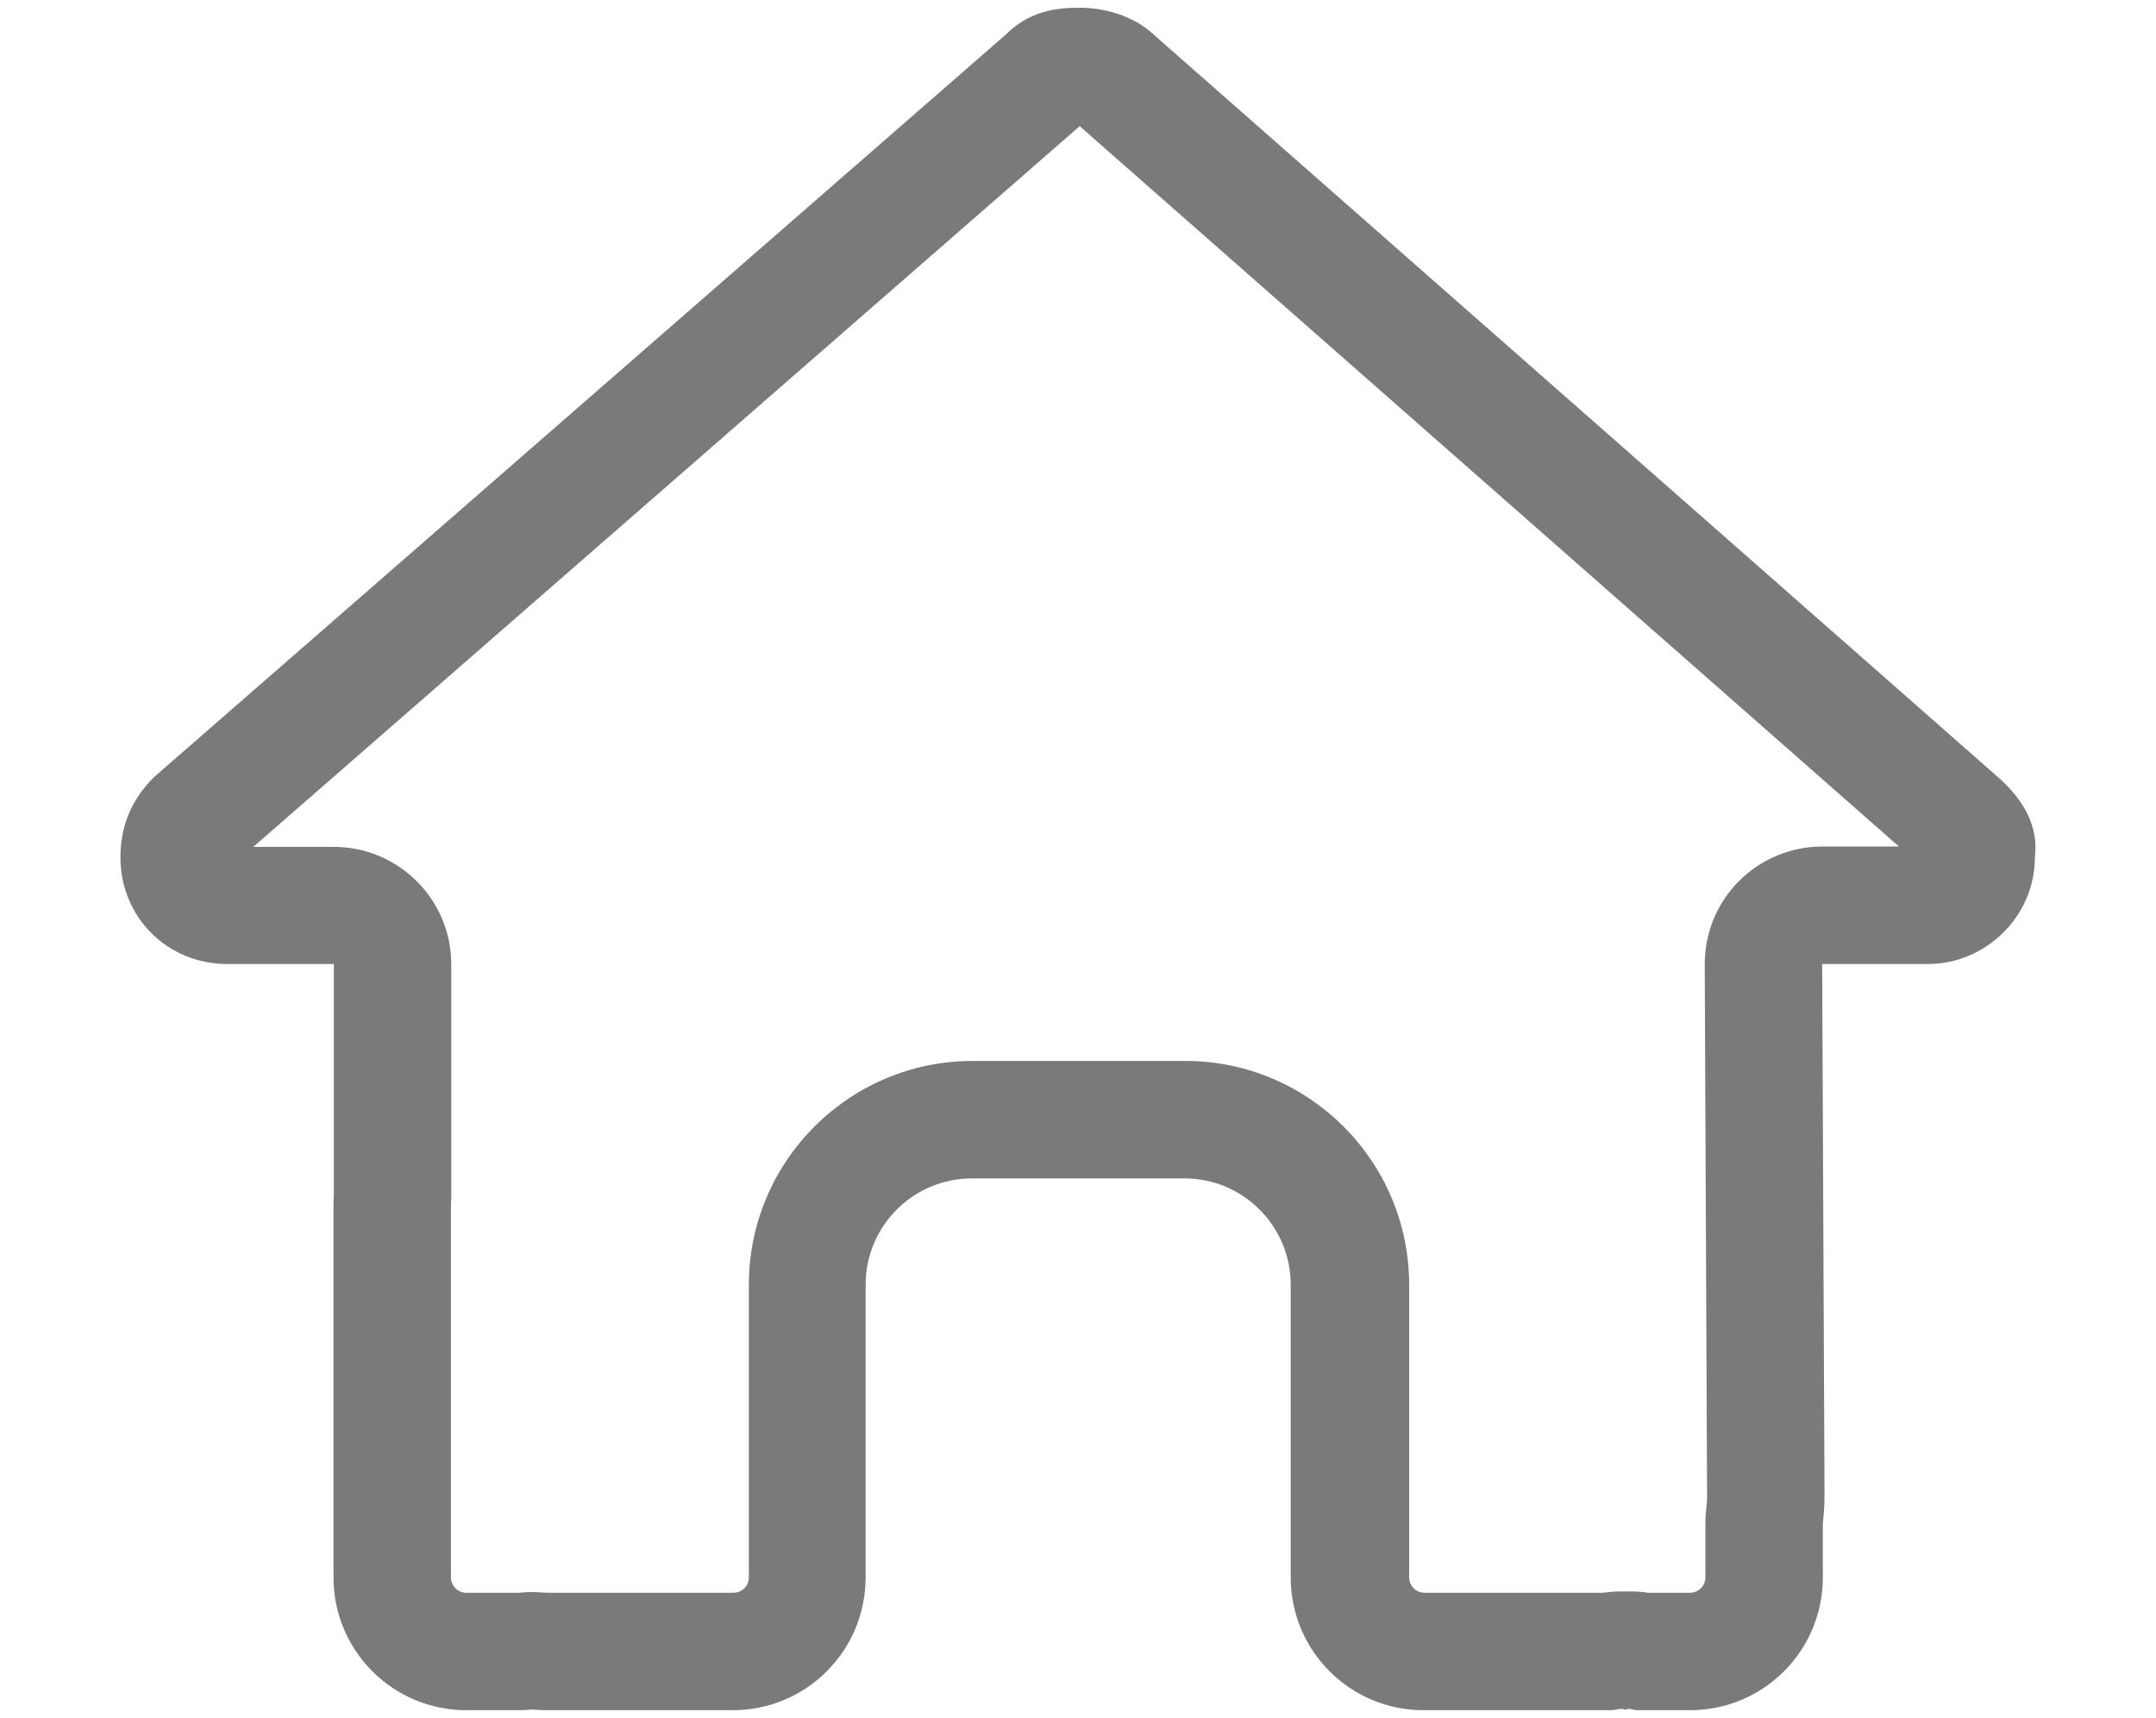
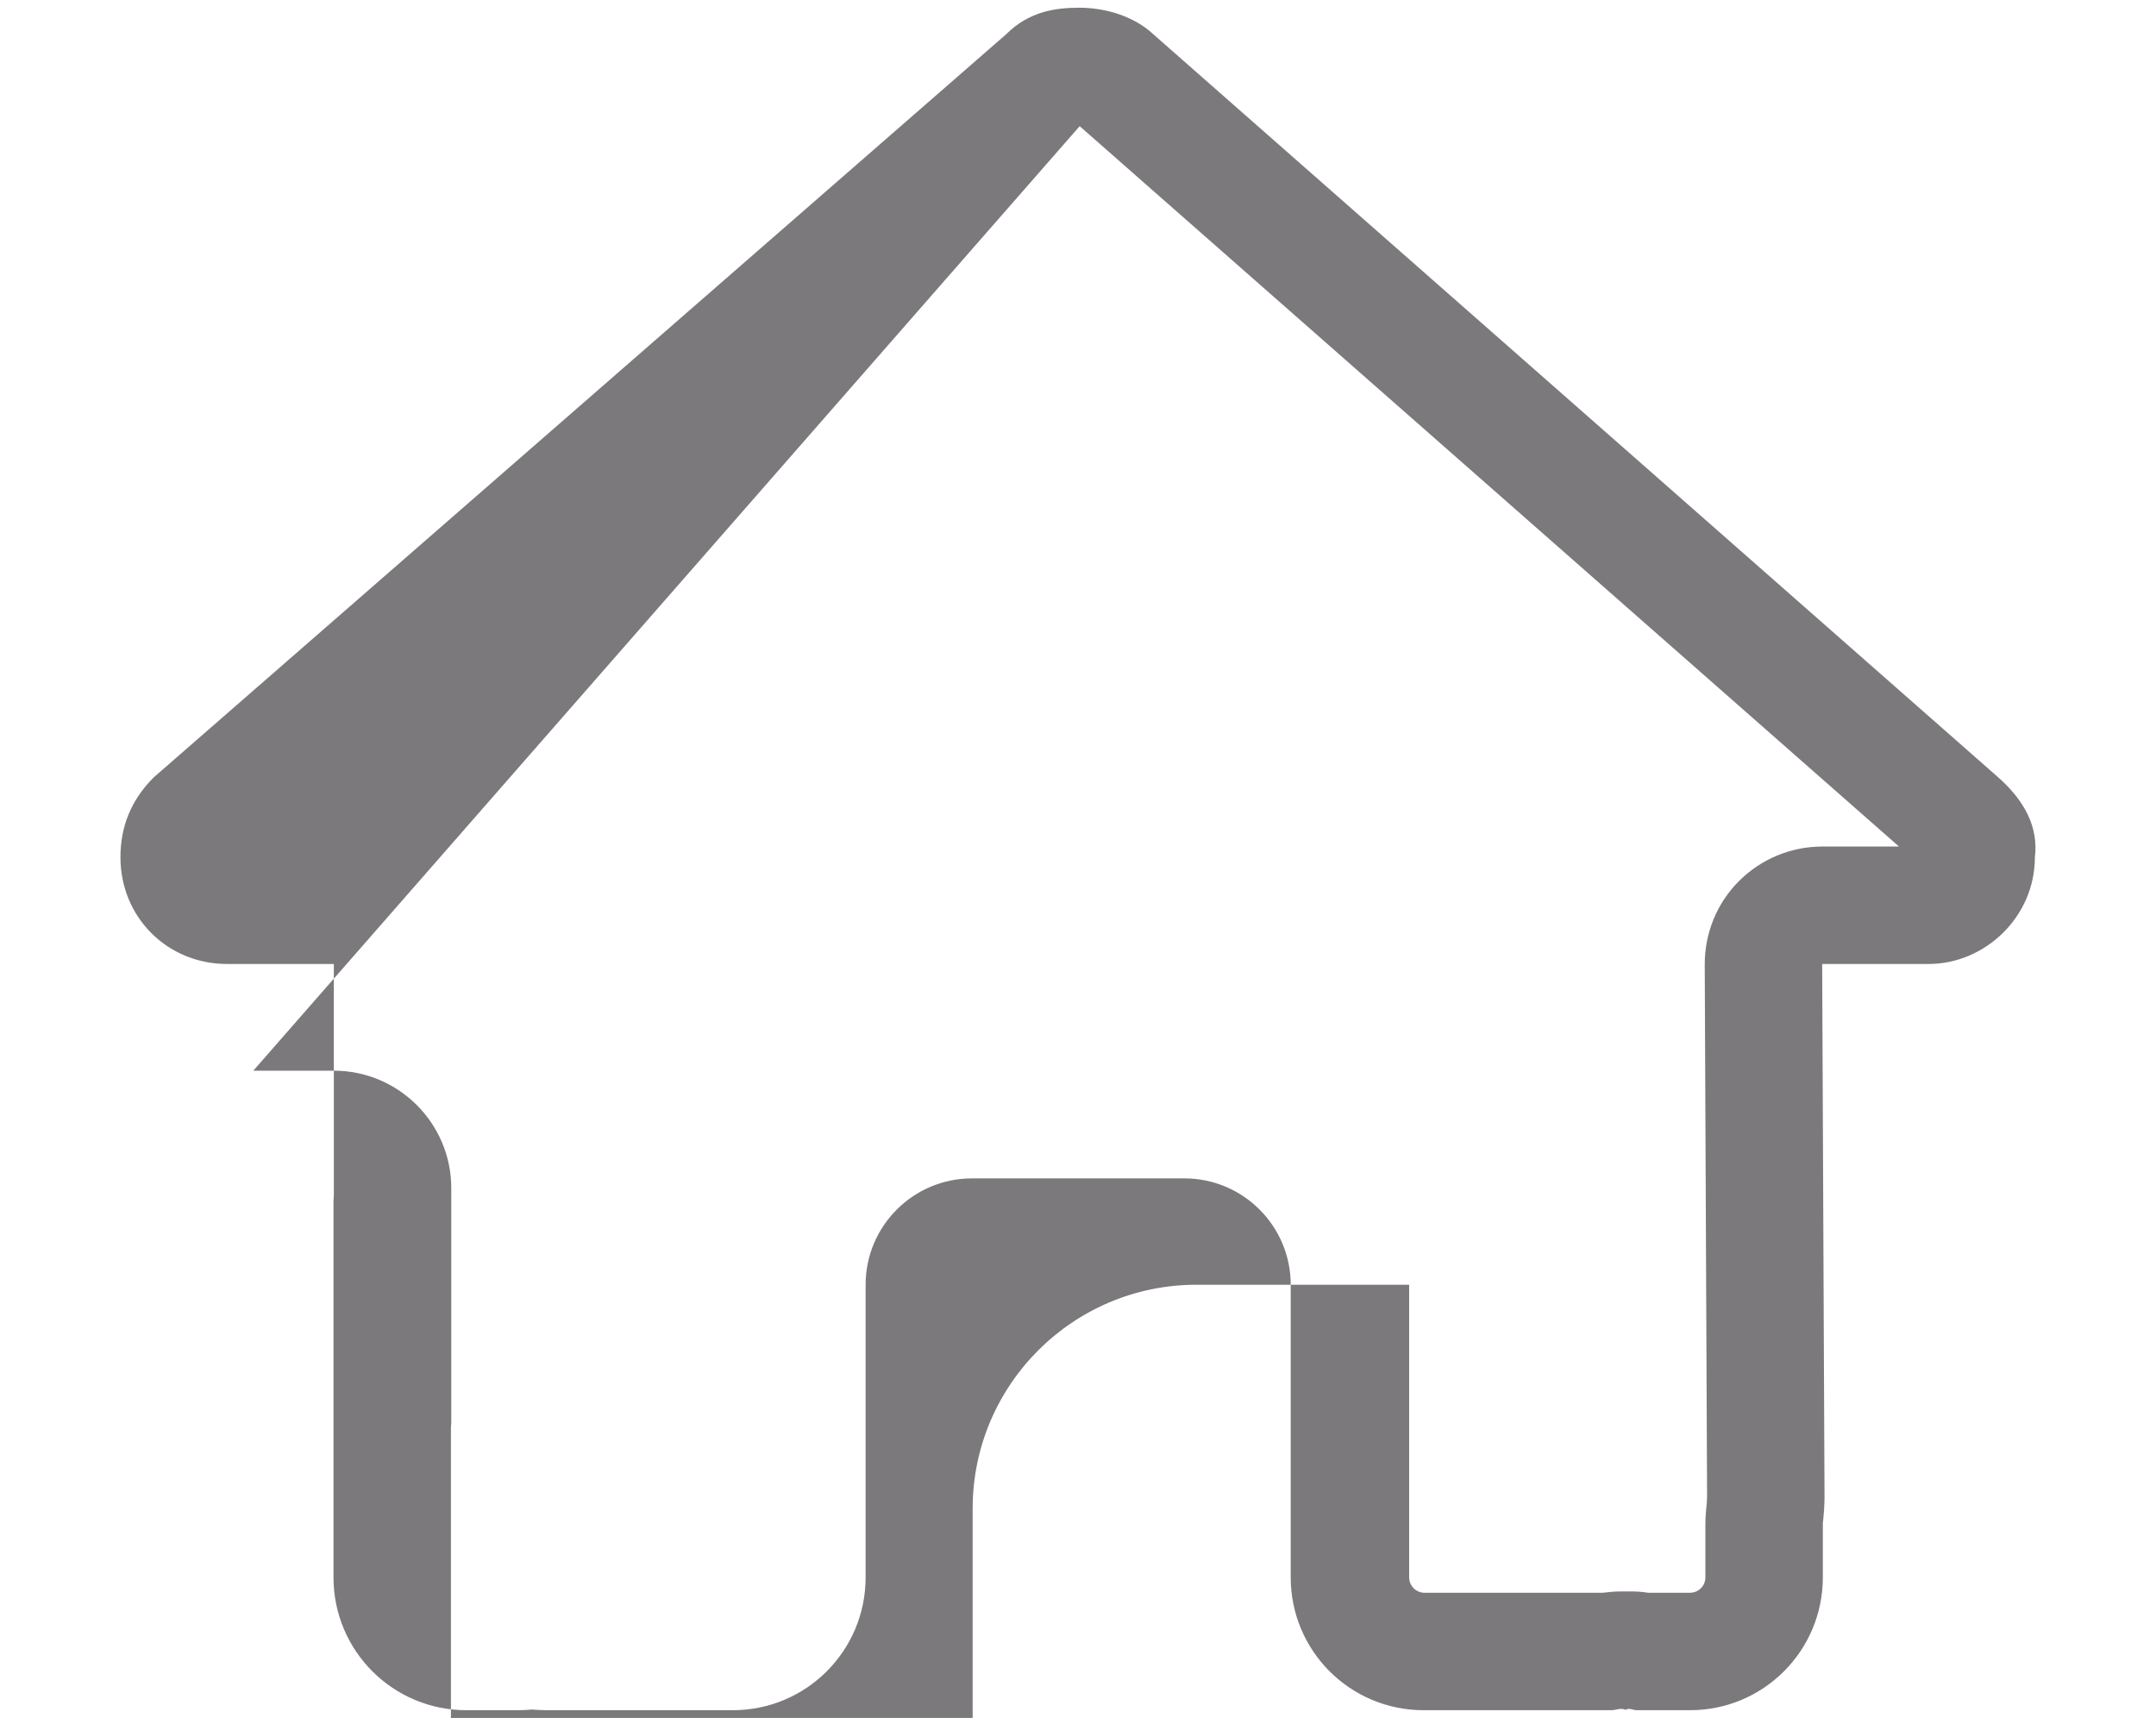
<svg xmlns="http://www.w3.org/2000/svg" version="1.1" id="Capa_1" x="0px" y="0px" viewBox="0 0 642.6 512" style="enable-background:new 0 0 642.6 512;" xml:space="preserve">
  <style type="text/css">
	.st0{fill:#7B797B;}
</style>
-   <path class="st0" d="M324.7,35L324.7,35L324.7,35 M321.8,37.6L566,252.3h-22.9c-9.3,0-18.2,3.7-24.8,10.3  c-6.6,6.6-10.2,15.5-10.2,24.8l0.7,158.6c0,1.1-0.1,2.4-0.3,4.1c-0.1,1.3-0.2,2.6-0.2,3.9v16.1c0,2.6-2.1,4.6-4.6,4.6h-12.5  c-1.7-0.3-3.5-0.4-5.6-0.4l0,0c-0.4,0-0.8,0-1.1,0c-0.4,0-0.8,0-1.1,0c-2.2,0-4.1,0.2-5.7,0.4h-53.1c-2.6,0-4.6-2.1-4.6-4.6v-87.2  c0-36.8-29.9-66.7-66.7-66.7h-63.4c-36.8,0-66.7,29.9-66.7,66.7v87.2c0,2.6-2.1,4.6-4.6,4.6h-55.4c-0.4,0-1.4-0.1-2.1-0.1  c-0.8-0.1-1.6-0.1-2.3-0.1c-1,0-1.9,0-2.9,0.1c-0.3,0-0.7,0.1-1,0.1H139c-2.6,0-4.6-2.1-4.6-4.6v-111c0-0.2,0-0.4,0-0.4  c0.1-0.8,0.1-1.5,0.1-2.3v-69c0-19.3-15.7-35-35-35h-24L321.8,37.6 M321.7,2.3c-6.9,0-14.9,1-21.8,7.9L45.8,231.7  c-6.9,6.9-9.9,14.9-9.9,23.8c0,17.8,13.9,31.8,31.8,31.8h31.8v69c-0.1,0.9-0.1,1.9-0.1,2.8v111c0,21.9,17.7,39.6,39.6,39.6h15.9  c1.2,0,2.4-0.1,3.6-0.2c1.5,0.1,3,0.2,4.5,0.2h55.4c21.9,0,39.6-17.7,39.6-39.6v-87.2c0-17.5,14.2-31.7,31.7-31.7H353  c17.5,0,31.7,14.2,31.7,31.7v87.2c0,21.9,17.7,39.6,39.6,39.6h56c1,0,1.9-0.4,2.9-0.4c0.4,0,0.9,0.1,1.3,0.3c0.3-0.2,0.7-0.3,1-0.3  c0.8,0,1.5,0.4,2.3,0.4h15.9c21.9,0,39.6-17.7,39.6-39.6V454c0.3-2.7,0.5-5.3,0.5-8l-0.7-158.7h31.7c16.8,0,31.7-14,31.7-31.8  c1.1-8.9-3-16.8-10.9-23.8L342.6,9.2C336.6,4.3,328.6,2.3,321.7,2.3L321.7,2.3z" />
+   <path class="st0" d="M324.7,35L324.7,35L324.7,35 M321.8,37.6L566,252.3h-22.9c-9.3,0-18.2,3.7-24.8,10.3  c-6.6,6.6-10.2,15.5-10.2,24.8l0.7,158.6c0,1.1-0.1,2.4-0.3,4.1c-0.1,1.3-0.2,2.6-0.2,3.9v16.1c0,2.6-2.1,4.6-4.6,4.6h-12.5  c-1.7-0.3-3.5-0.4-5.6-0.4l0,0c-0.4,0-0.8,0-1.1,0c-0.4,0-0.8,0-1.1,0c-2.2,0-4.1,0.2-5.7,0.4h-53.1c-2.6,0-4.6-2.1-4.6-4.6v-87.2  h-63.4c-36.8,0-66.7,29.9-66.7,66.7v87.2c0,2.6-2.1,4.6-4.6,4.6h-55.4c-0.4,0-1.4-0.1-2.1-0.1  c-0.8-0.1-1.6-0.1-2.3-0.1c-1,0-1.9,0-2.9,0.1c-0.3,0-0.7,0.1-1,0.1H139c-2.6,0-4.6-2.1-4.6-4.6v-111c0-0.2,0-0.4,0-0.4  c0.1-0.8,0.1-1.5,0.1-2.3v-69c0-19.3-15.7-35-35-35h-24L321.8,37.6 M321.7,2.3c-6.9,0-14.9,1-21.8,7.9L45.8,231.7  c-6.9,6.9-9.9,14.9-9.9,23.8c0,17.8,13.9,31.8,31.8,31.8h31.8v69c-0.1,0.9-0.1,1.9-0.1,2.8v111c0,21.9,17.7,39.6,39.6,39.6h15.9  c1.2,0,2.4-0.1,3.6-0.2c1.5,0.1,3,0.2,4.5,0.2h55.4c21.9,0,39.6-17.7,39.6-39.6v-87.2c0-17.5,14.2-31.7,31.7-31.7H353  c17.5,0,31.7,14.2,31.7,31.7v87.2c0,21.9,17.7,39.6,39.6,39.6h56c1,0,1.9-0.4,2.9-0.4c0.4,0,0.9,0.1,1.3,0.3c0.3-0.2,0.7-0.3,1-0.3  c0.8,0,1.5,0.4,2.3,0.4h15.9c21.9,0,39.6-17.7,39.6-39.6V454c0.3-2.7,0.5-5.3,0.5-8l-0.7-158.7h31.7c16.8,0,31.7-14,31.7-31.8  c1.1-8.9-3-16.8-10.9-23.8L342.6,9.2C336.6,4.3,328.6,2.3,321.7,2.3L321.7,2.3z" />
</svg>